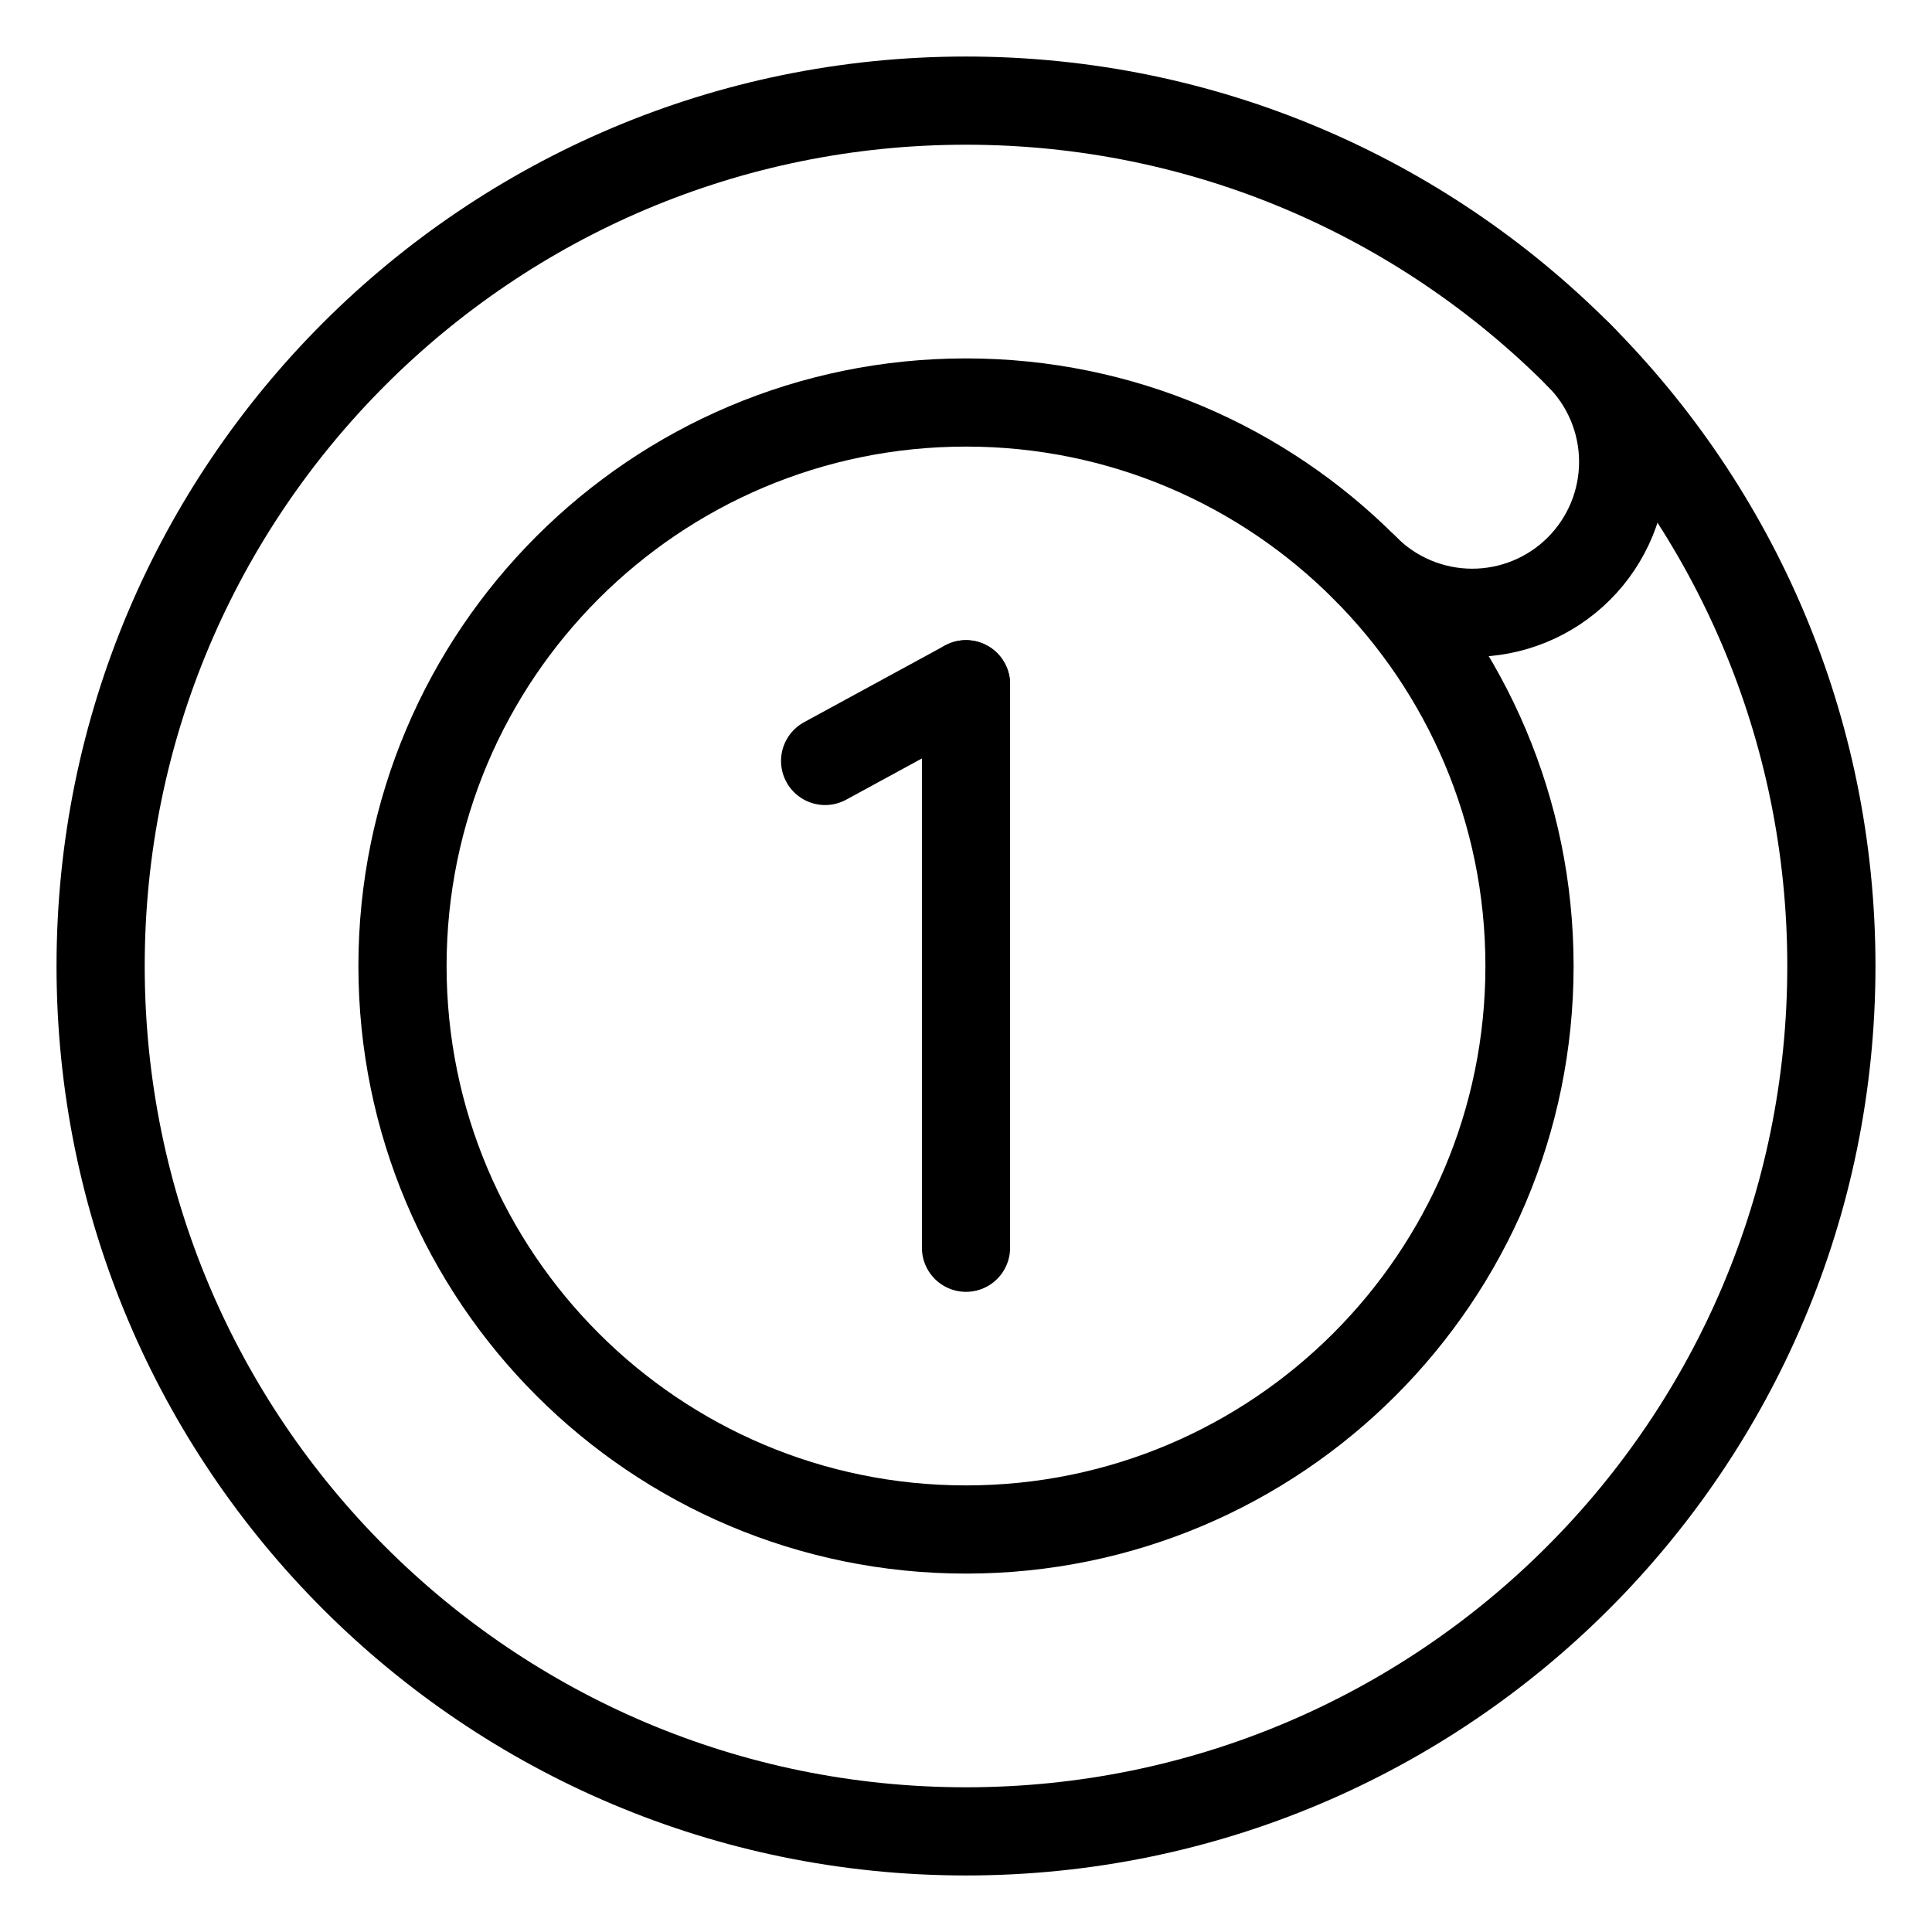
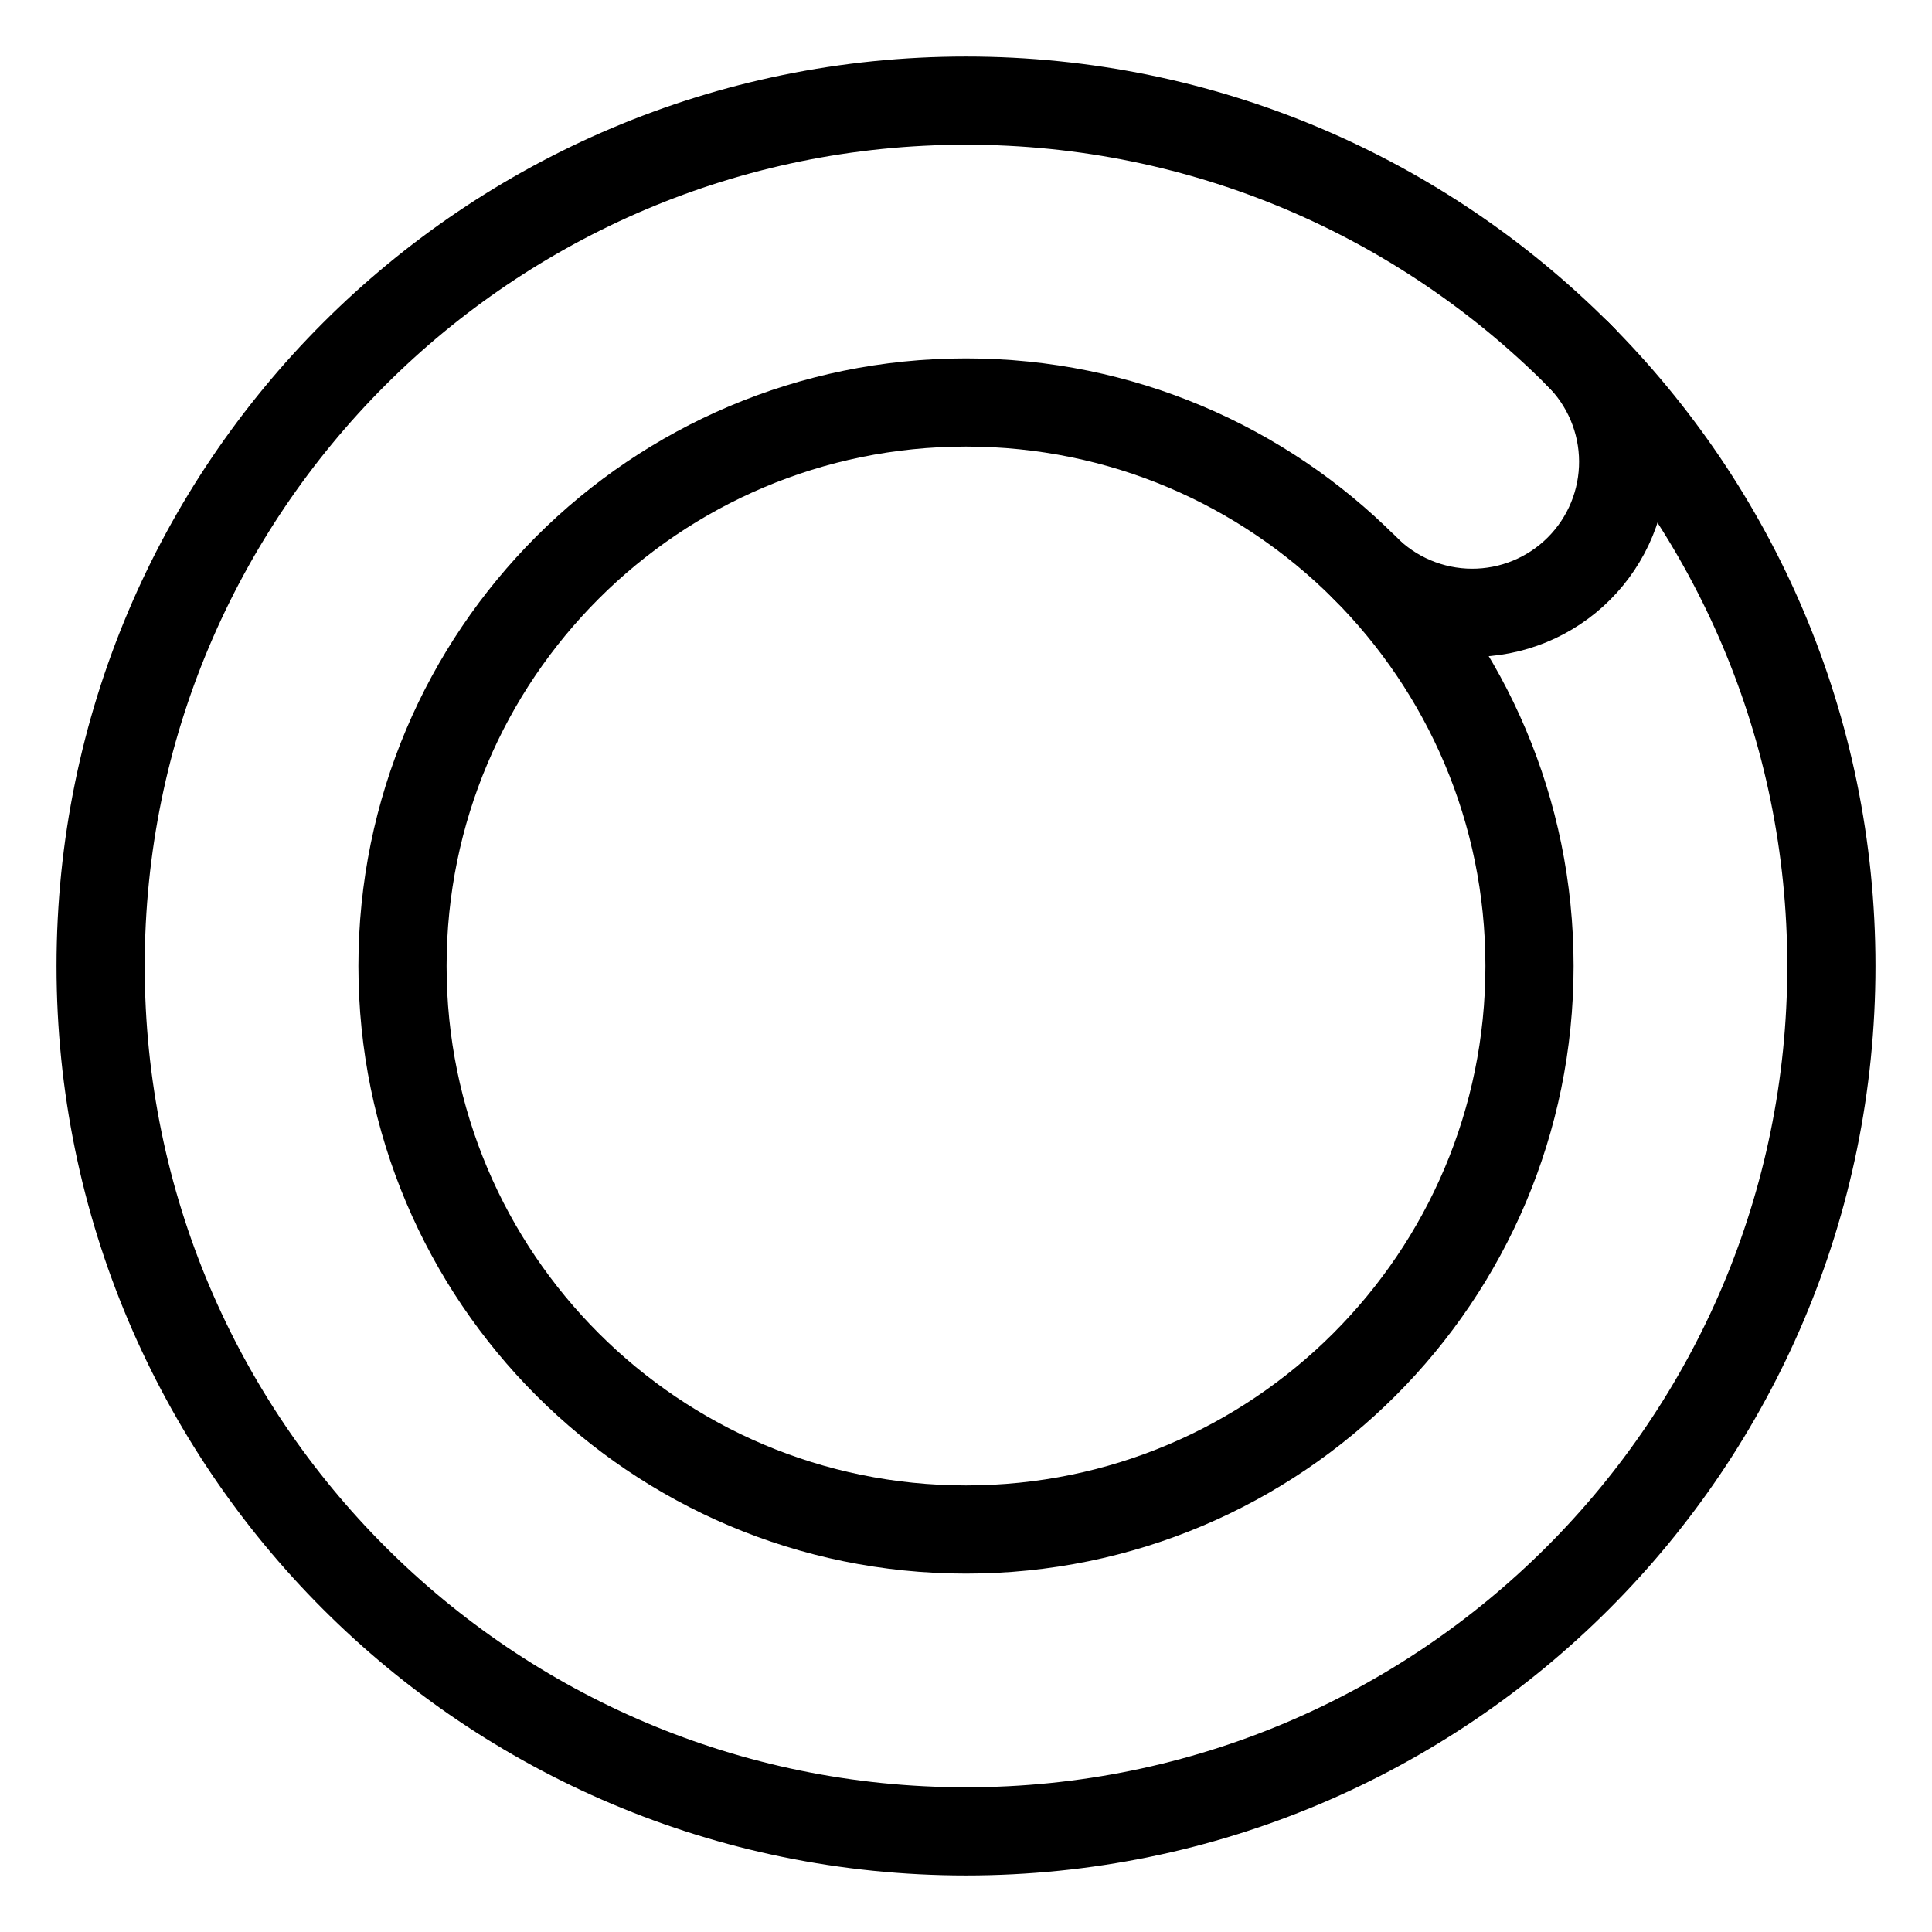
<svg xmlns="http://www.w3.org/2000/svg" width="241" height="241" viewBox="0 0 241 241" fill="none">
  <path d="M120.5 228.448C180.118 228.448 228.448 180.118 228.448 120.5C228.448 60.882 180.118 12.552 120.5 12.552C60.882 12.552 12.552 60.882 12.552 120.5C12.552 180.118 60.882 228.448 120.5 228.448Z" stroke="black" stroke-width="11" stroke-linecap="round" stroke-linejoin="round" />
  <path d="M120.5 190.792C159.321 190.792 190.792 159.321 190.792 120.5C190.792 81.679 159.321 50.208 120.5 50.208C81.679 50.208 50.208 81.679 50.208 120.5C50.208 159.321 81.679 190.792 120.5 190.792Z" stroke="black" stroke-width="11" stroke-linecap="round" stroke-linejoin="round" />
  <path d="M196.831 44.169C198.607 45.911 200.021 47.988 200.99 50.279C201.958 52.571 202.464 55.032 202.476 57.52C202.488 60.008 202.007 62.473 201.061 64.774C200.114 67.075 198.721 69.166 196.962 70.925C195.203 72.684 193.113 74.078 190.812 75.024C188.511 75.971 186.045 76.452 183.557 76.44C181.069 76.428 178.608 75.923 176.317 74.954C174.025 73.986 171.948 72.572 170.206 70.796" stroke="black" stroke-width="11" stroke-linecap="round" stroke-linejoin="round" />
-   <path d="M102.927 94.922L120.5 85.354" stroke="black" stroke-width="11" stroke-linecap="round" stroke-linejoin="round" />
-   <path d="M120.5 85.354V155.646" stroke="black" stroke-width="11" stroke-linecap="round" stroke-linejoin="round" />
</svg>